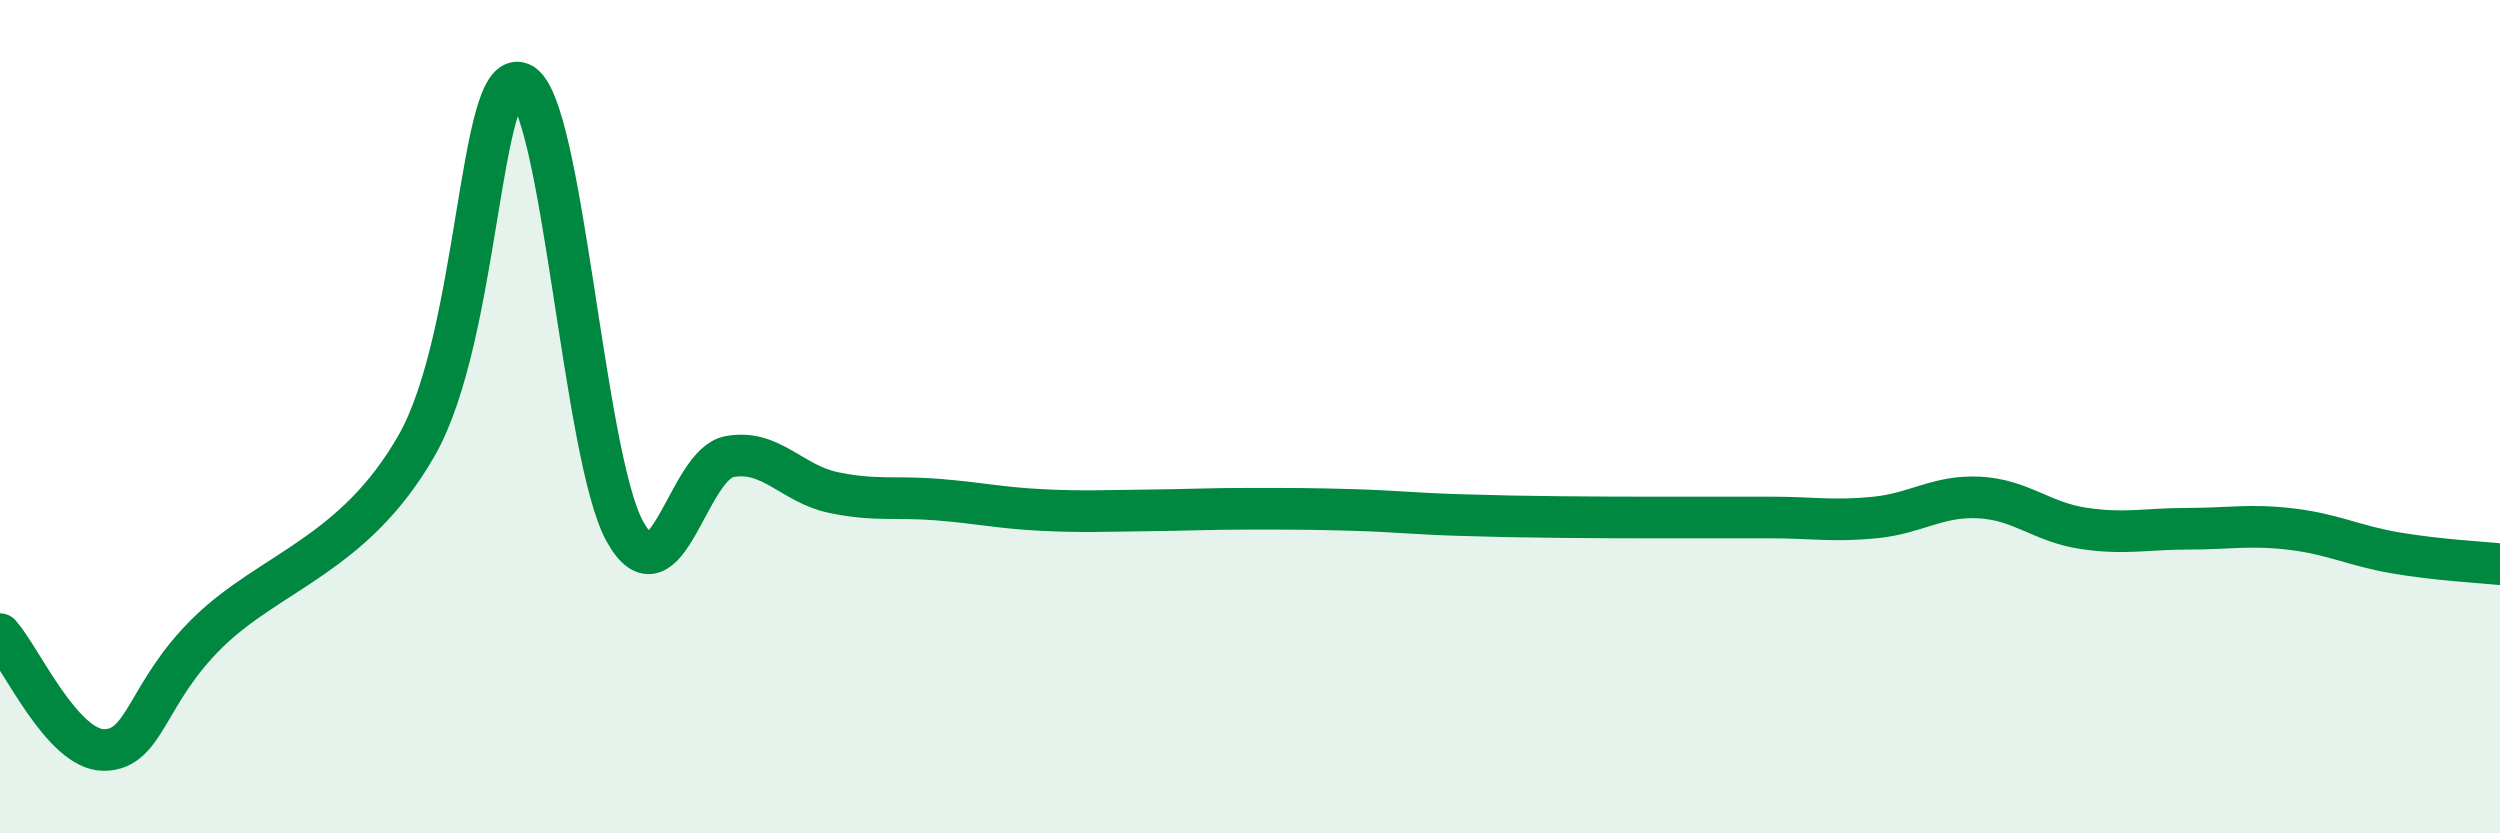
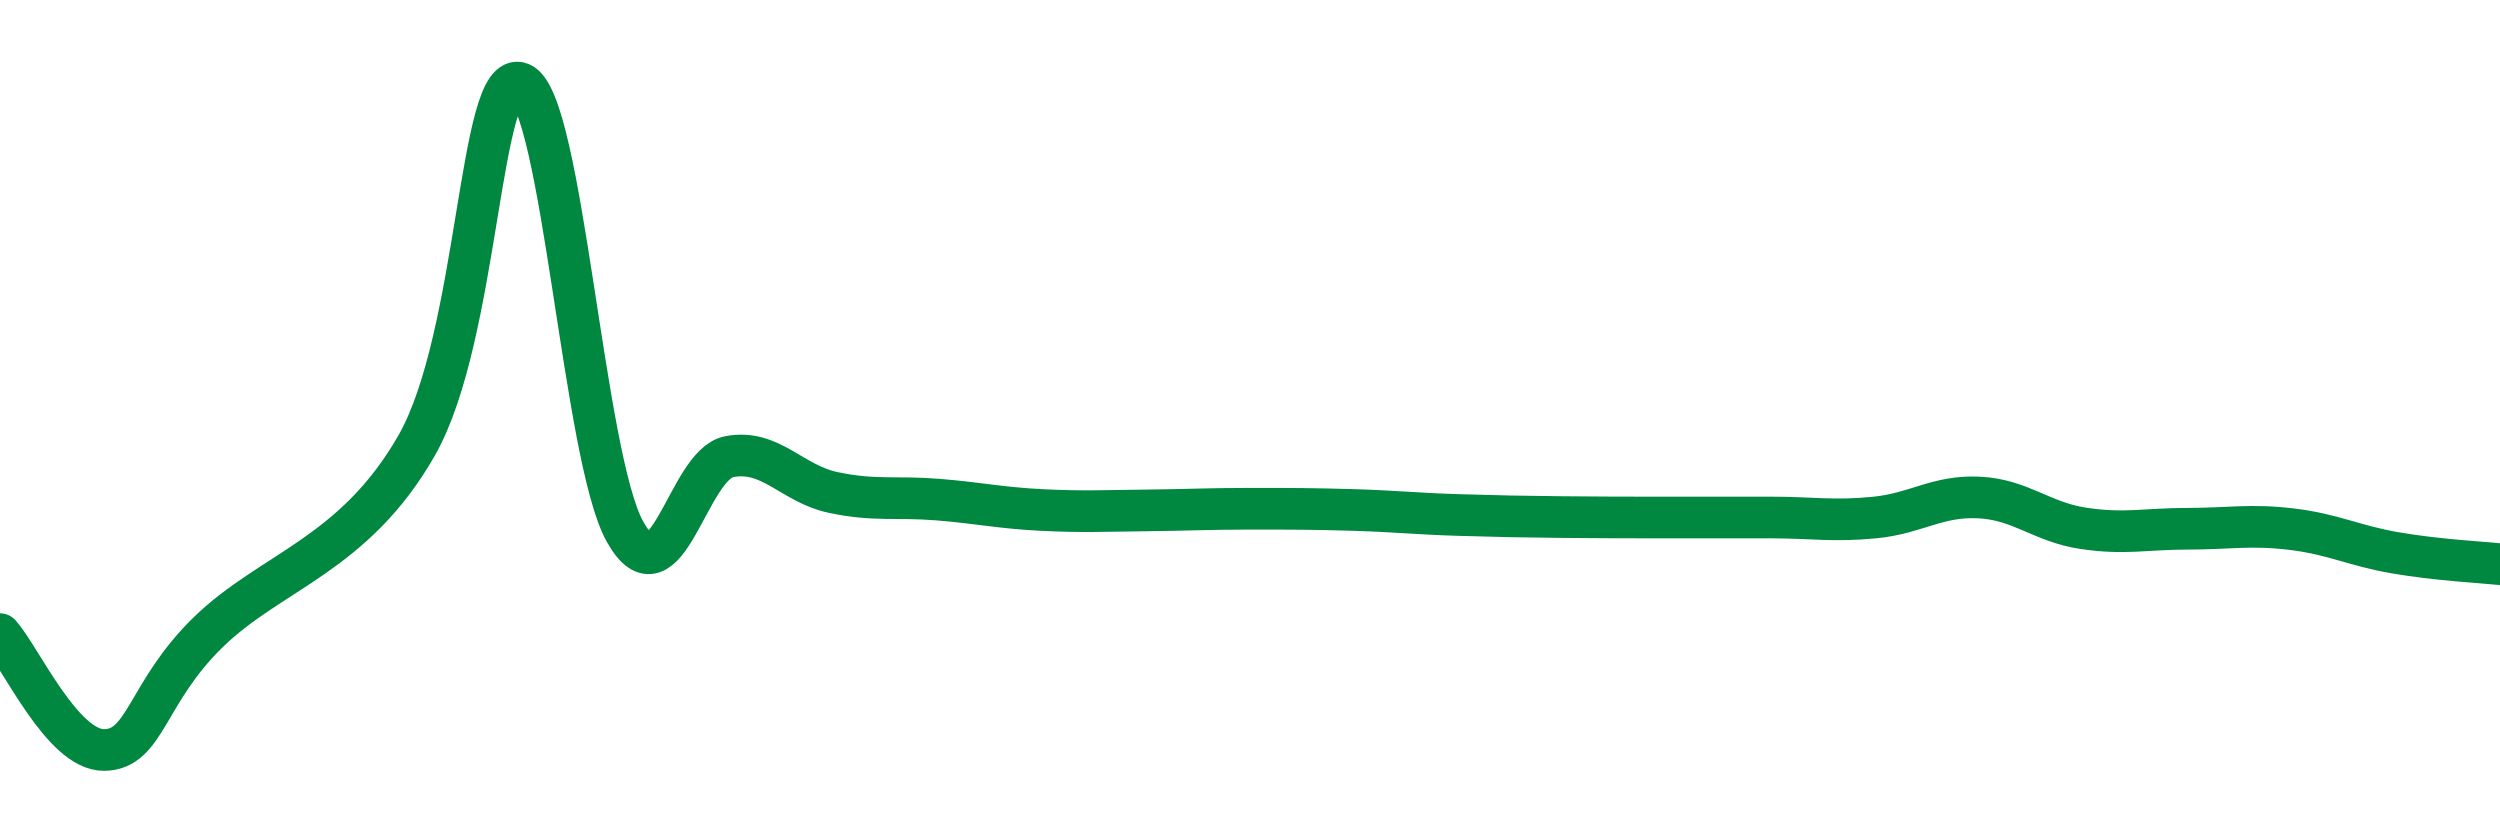
<svg xmlns="http://www.w3.org/2000/svg" width="60" height="20" viewBox="0 0 60 20">
-   <path d="M 0,15.22 C 0.5,15.78 1.5,18.01 2.5,18 C 3.5,17.99 3.5,16.63 5,15.17 C 6.5,13.71 8.5,13.32 10,10.69 C 11.5,8.06 11.5,1.59 12.5,2 C 13.5,2.41 14,10.97 15,12.76 C 16,14.55 16.5,11.15 17.5,10.96 C 18.5,10.77 19,11.61 20,11.82 C 21,12.03 21.5,11.91 22.5,11.99 C 23.5,12.07 24,12.19 25,12.24 C 26,12.29 26.5,12.26 27.5,12.25 C 28.5,12.24 29,12.21 30,12.21 C 31,12.21 31.5,12.21 32.5,12.24 C 33.5,12.27 34,12.33 35,12.36 C 36,12.39 36.5,12.4 37.5,12.41 C 38.5,12.42 39,12.42 40,12.42 C 41,12.42 41.5,12.42 42.5,12.42 C 43.5,12.42 44,12.52 45,12.42 C 46,12.32 46.5,11.89 47.5,11.94 C 48.5,11.99 49,12.53 50,12.68 C 51,12.83 51.5,12.69 52.5,12.69 C 53.5,12.69 54,12.58 55,12.7 C 56,12.82 56.5,13.1 57.5,13.27 C 58.5,13.44 59.5,13.49 60,13.54L60 20L0 20Z" fill="#008740" opacity="0.1" stroke-linecap="round" stroke-linejoin="round" />
  <path d="M 0,15.22 C 0.5,15.78 1.5,18.01 2.5,18 C 3.5,17.99 3.5,16.63 5,15.17 C 6.5,13.71 8.5,13.32 10,10.69 C 11.5,8.06 11.5,1.59 12.5,2 C 13.5,2.41 14,10.97 15,12.76 C 16,14.55 16.5,11.15 17.5,10.96 C 18.5,10.77 19,11.61 20,11.82 C 21,12.03 21.5,11.91 22.5,11.99 C 23.5,12.07 24,12.19 25,12.24 C 26,12.29 26.5,12.26 27.5,12.25 C 28.5,12.24 29,12.21 30,12.21 C 31,12.21 31.5,12.21 32.5,12.24 C 33.5,12.27 34,12.33 35,12.36 C 36,12.39 36.5,12.4 37.5,12.41 C 38.5,12.42 39,12.42 40,12.42 C 41,12.42 41.5,12.42 42.5,12.42 C 43.5,12.42 44,12.52 45,12.42 C 46,12.32 46.5,11.89 47.5,11.94 C 48.5,11.99 49,12.53 50,12.68 C 51,12.83 51.5,12.69 52.5,12.69 C 53.5,12.69 54,12.58 55,12.7 C 56,12.82 56.5,13.1 57.5,13.27 C 58.5,13.44 59.5,13.49 60,13.54" stroke="#008740" stroke-width="1" fill="none" stroke-linecap="round" stroke-linejoin="round" />
</svg>